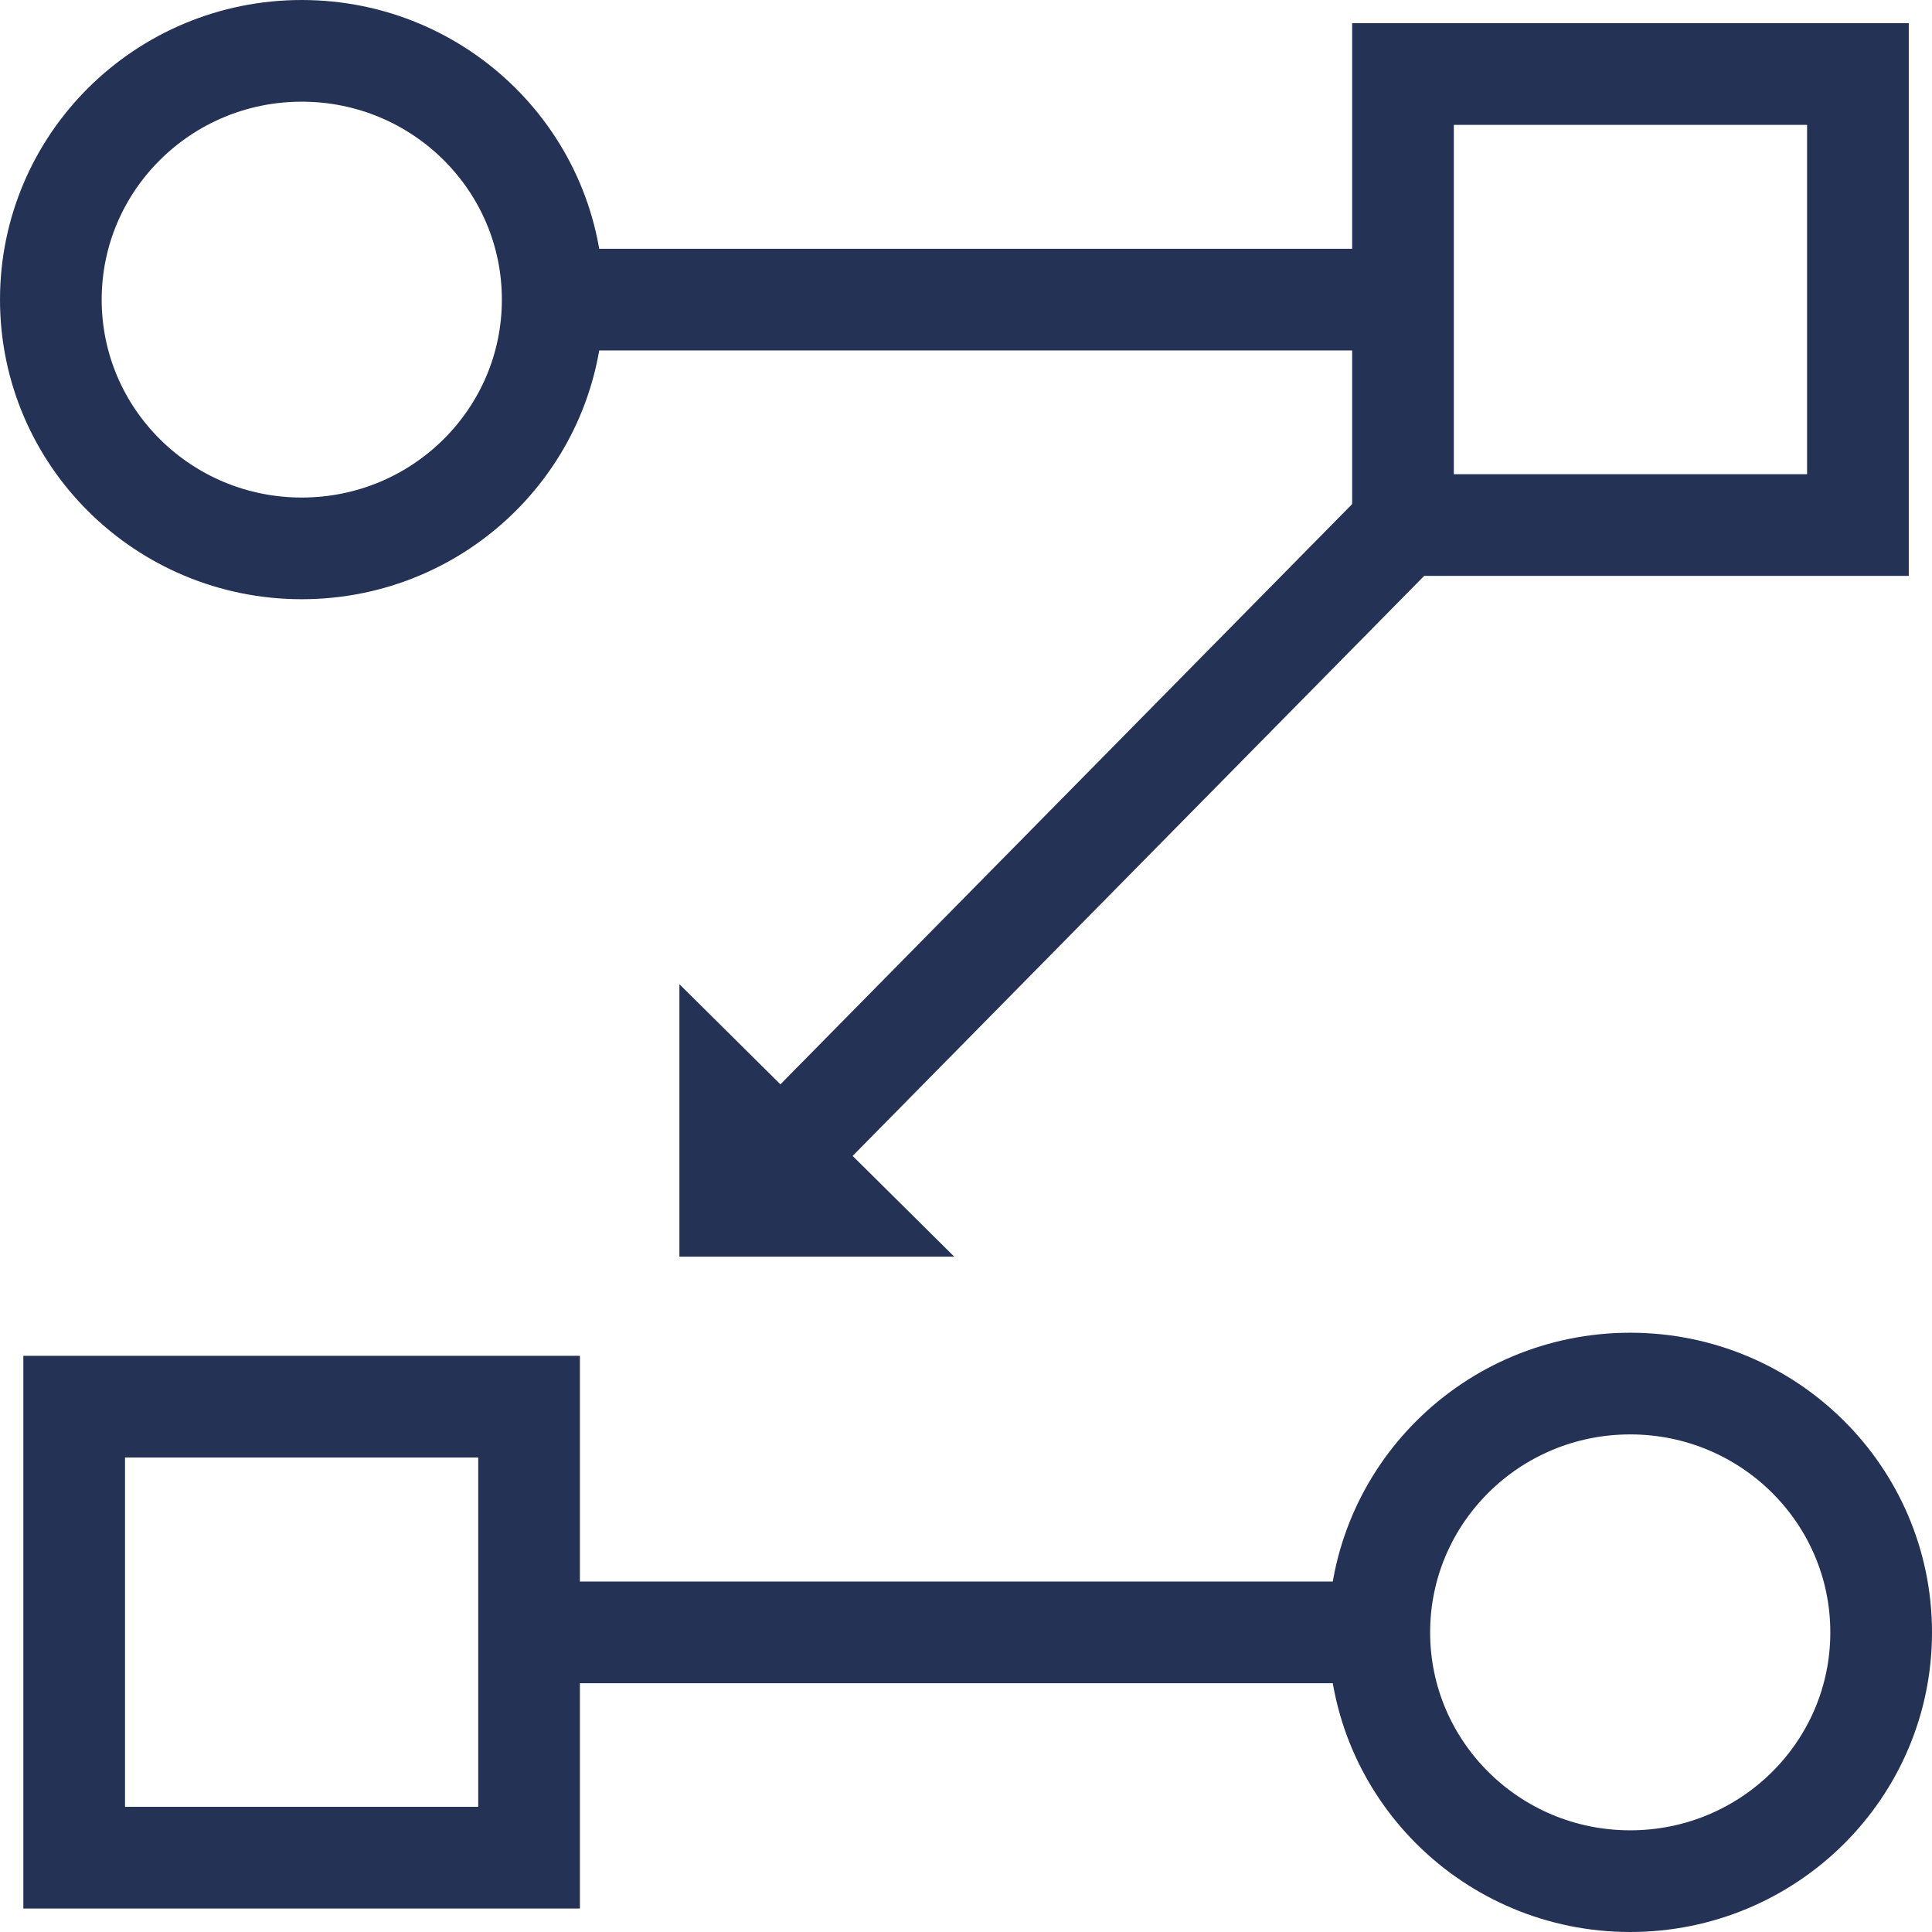
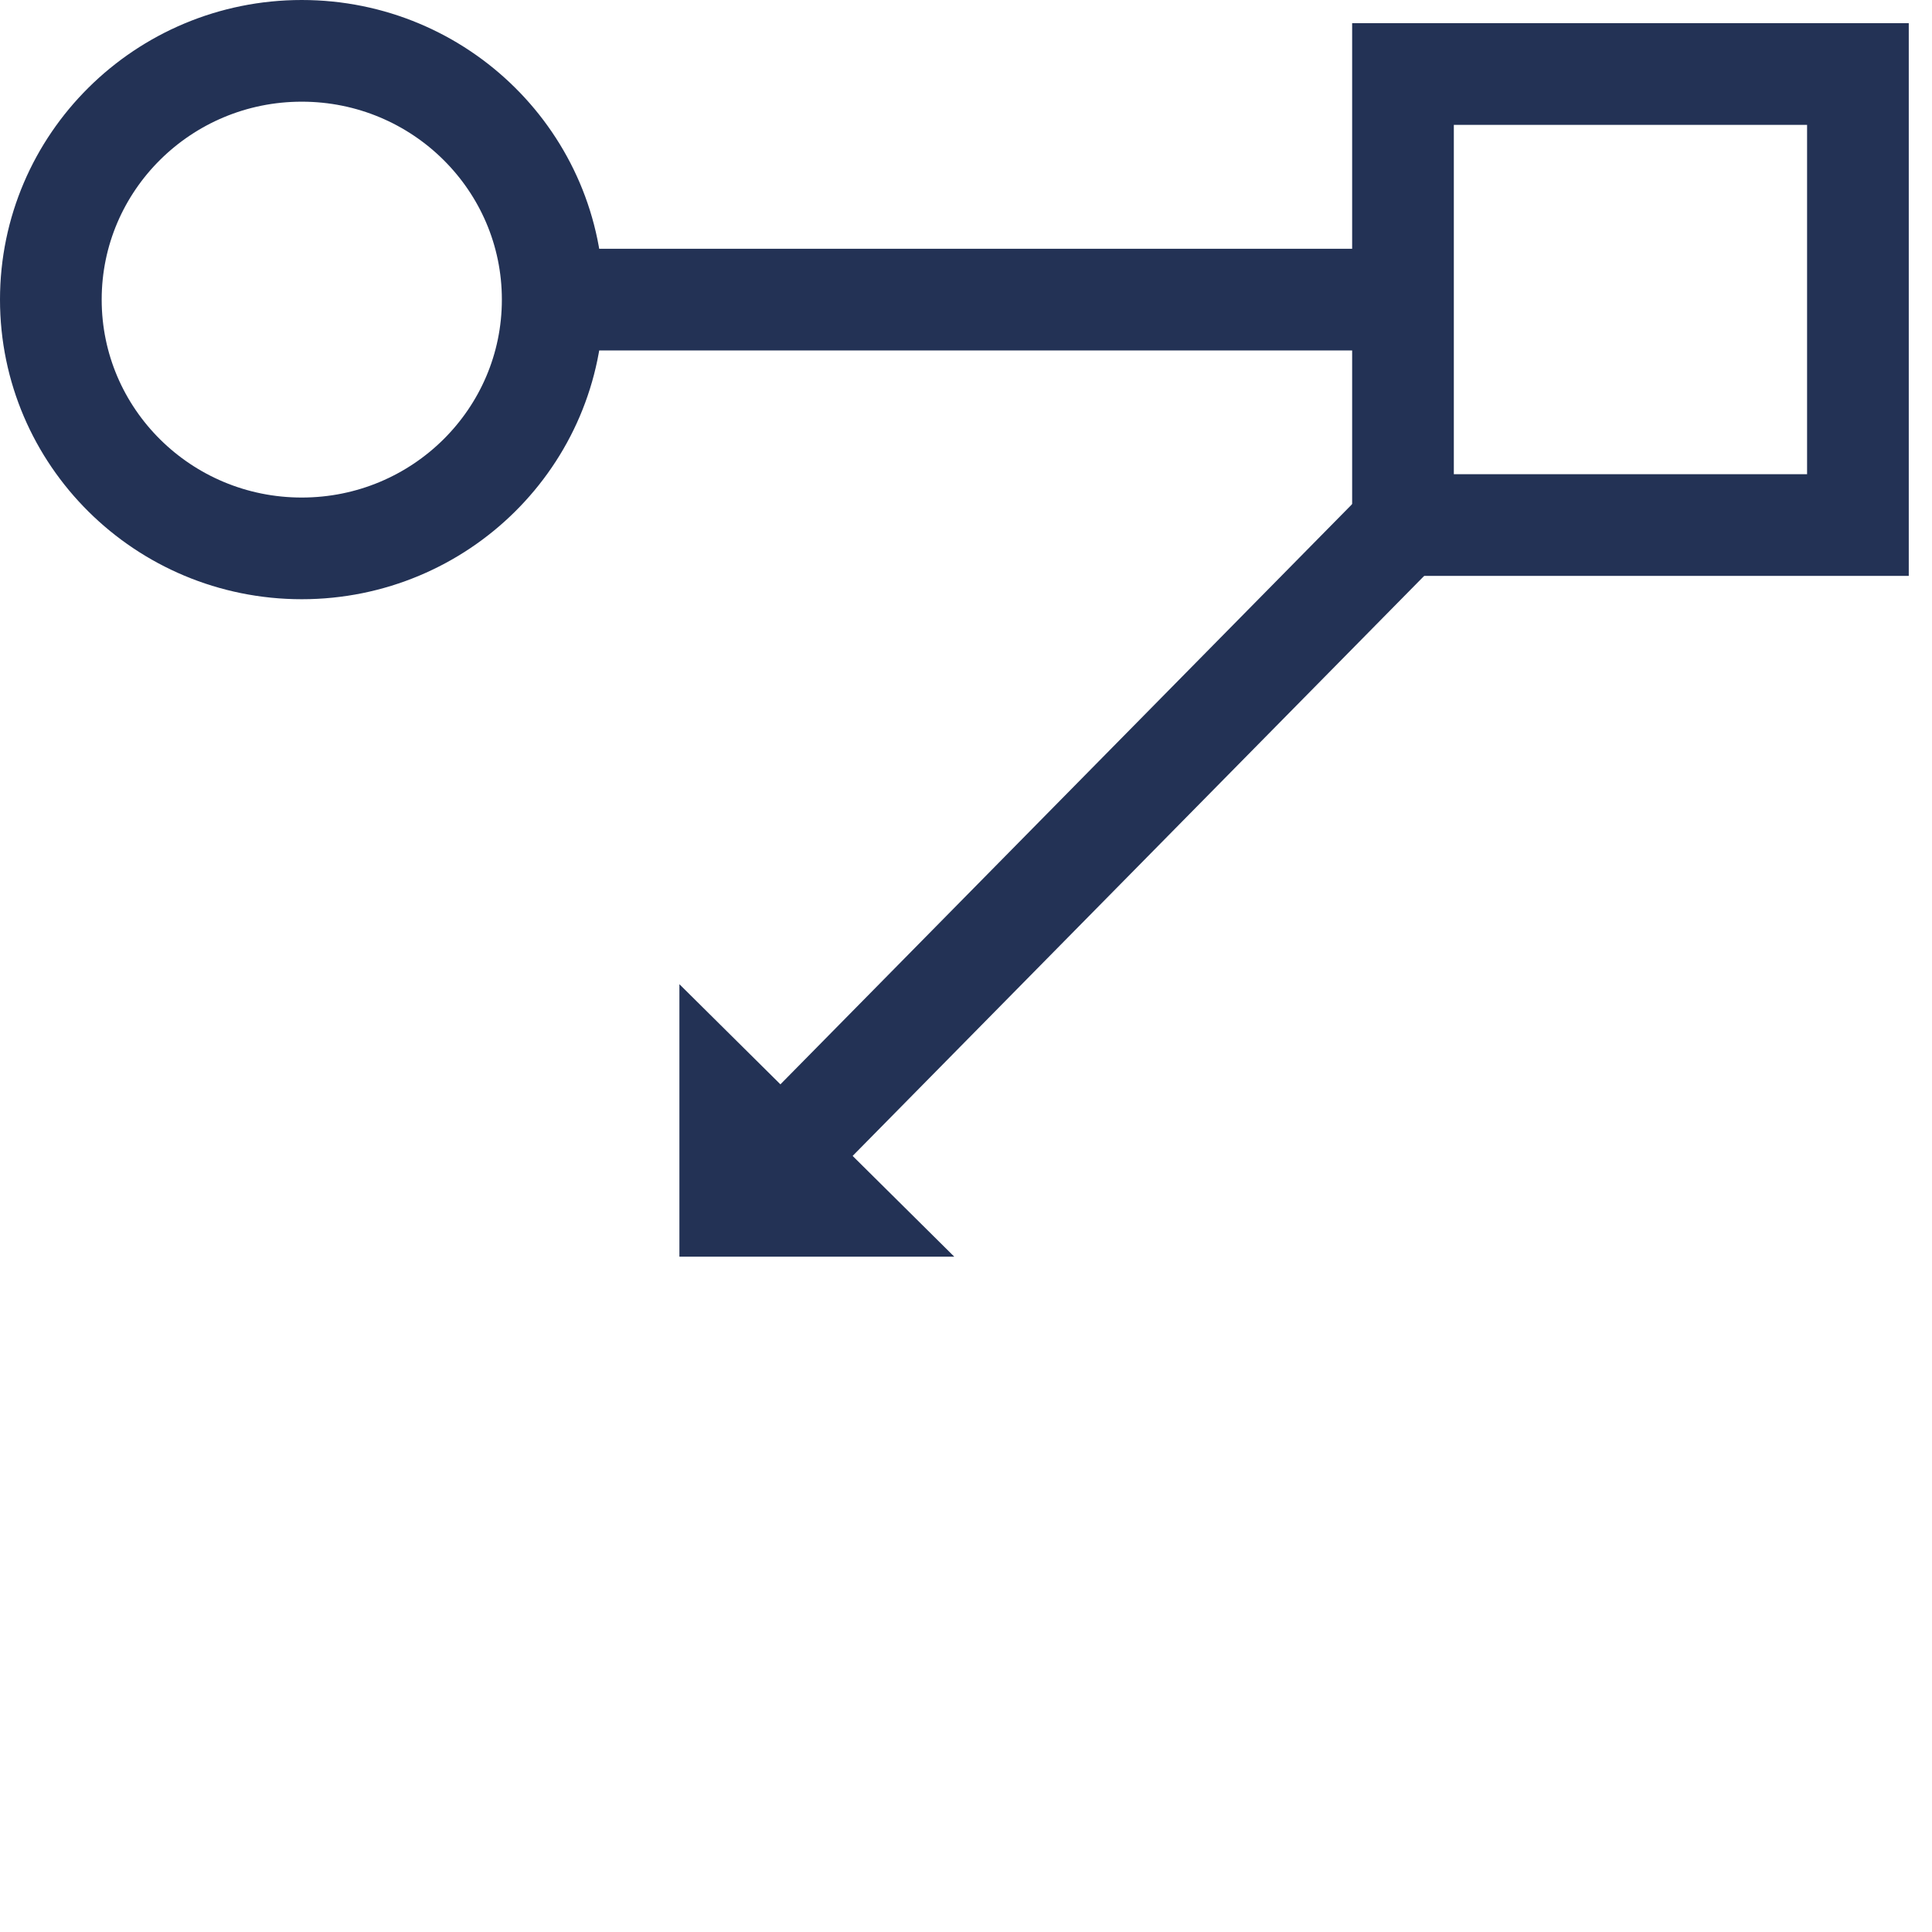
<svg xmlns="http://www.w3.org/2000/svg" width="38" height="38" viewBox="0 0 38 38" fill="none">
  <path d="M5.935 10.786C8.661 10.786 10.871 8.596 10.871 5.893C10.871 3.191 8.661 1 5.935 1C3.21 1 1 3.191 1 5.893C1 8.596 3.21 10.786 5.935 10.786Z" stroke="#233255" stroke-width="2" stroke-miterlimit="10" />
-   <path d="M32.064 37C34.79 37 37 34.809 37 32.107C37 29.404 34.79 27.213 32.064 27.213C29.339 27.213 27.129 29.404 27.129 32.107C27.129 34.809 29.339 37 32.064 37Z" stroke="#233255" stroke-width="2" stroke-miterlimit="10" />
-   <path d="M10.406 36.538L10.406 27.667L1.459 27.667L1.459 36.538L10.406 36.538Z" stroke="#233255" stroke-width="2" stroke-miterlimit="10" />
  <path d="M36.543 10.327L36.543 1.456L27.595 1.456L27.595 10.327L36.543 10.327Z" stroke="#233255" stroke-width="2" stroke-miterlimit="10" />
  <path d="M10.871 5.893H27.591" stroke="#233255" stroke-width="2" stroke-miterlimit="10" />
  <path d="M27.591 10.329L14.48 23.635" stroke="#233255" stroke-width="2" stroke-miterlimit="10" />
-   <path d="M10.41 32.107H27.139" stroke="#233255" stroke-width="2" stroke-miterlimit="10" />
  <path d="M18.769 24.717H13.363V19.358L18.769 24.717Z" fill="#233255" />
</svg>